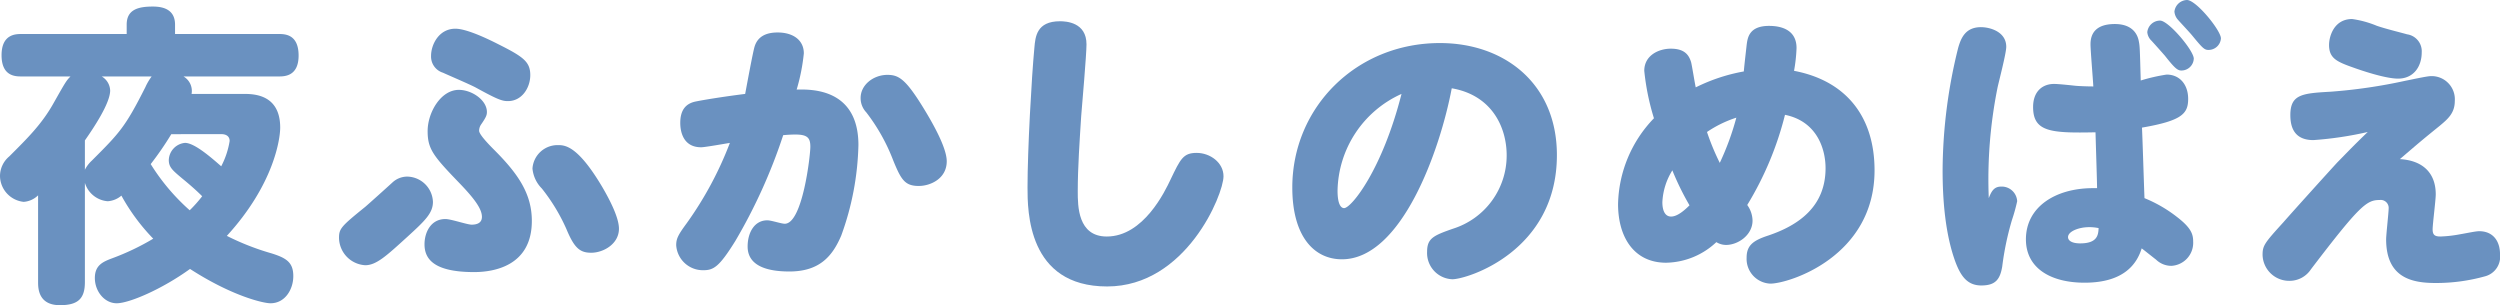
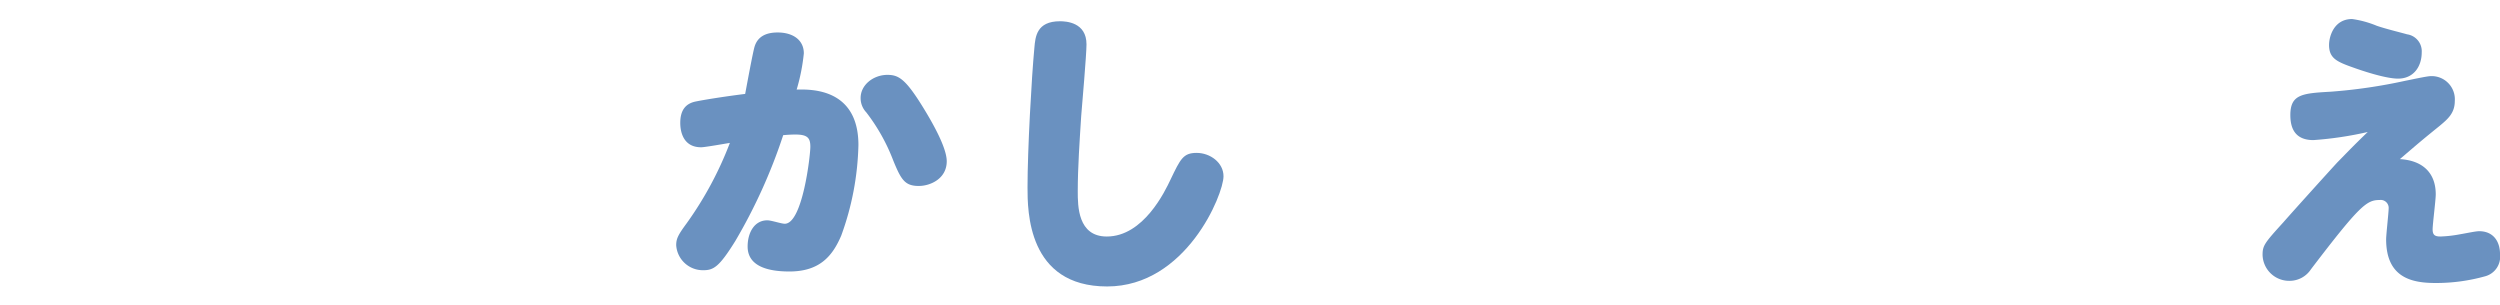
<svg xmlns="http://www.w3.org/2000/svg" width="392.598" height="47.922" viewBox="0 0 392.598 47.922">
  <defs>
    <style>.cls-1{fill:#6a91c0;}</style>
  </defs>
  <g id="レイヤー_2" data-name="レイヤー 2">
    <g id="本文">
-       <path class="cls-1" d="M38.318,14.749c1.666,0,5.684.147,5.684,5.292,0,1.764-.98,8.918-8.379,17a39.8,39.8,0,0,0,7.007,2.744c2.352.735,3.43,1.421,3.43,3.577,0,2.058-1.274,4.263-3.577,4.263-1.176,0-6.125-1.176-12.642-5.39-4.41,3.185-9.555,5.39-11.515,5.39-1.911,0-3.43-1.862-3.43-3.969,0-2.009,1.274-2.548,2.7-3.087a38.69,38.69,0,0,0,6.468-3.087,31.441,31.441,0,0,1-5-6.762,3.653,3.653,0,0,1-2.156.882,4.079,4.079,0,0,1-3.577-2.891V44.3c0,2.6-1.078,3.626-3.92,3.626-3.332,0-3.43-2.548-3.43-3.626V30.674A3.6,3.6,0,0,1,3.724,31.7,4.142,4.142,0,0,1,0,27.636a4.039,4.039,0,0,1,1.47-3.087c2.842-2.842,5.1-5.047,6.958-8.379,1.911-3.381,2.009-3.528,2.646-4.165H3.381c-.931,0-3.136,0-3.136-3.332S2.5,5.341,3.381,5.341H19.894V3.871c0-2.352,1.764-2.842,4.116-2.842,1.96,0,3.479.686,3.479,2.842v1.47H43.757c.931,0,3.136,0,3.136,3.381,0,3.283-2.254,3.283-3.136,3.283H28.812a2.632,2.632,0,0,1,1.274,2.744ZM15.974,12.005A2.669,2.669,0,0,1,17.3,14.21c0,2.009-2.6,5.88-3.969,7.84v4.606a5.088,5.088,0,0,1,1.078-1.421c4.361-4.361,5.243-5.243,8.428-11.564a8.793,8.793,0,0,1,.98-1.666ZM26.9,21.07a49.5,49.5,0,0,1-3.234,4.7,32.866,32.866,0,0,0,6.125,7.252,20.77,20.77,0,0,0,1.96-2.205c-.98-.98-2.058-1.911-3.136-2.793-1.519-1.274-2.107-1.764-2.107-2.891a2.8,2.8,0,0,1,2.548-2.695c1.519,0,4.214,2.4,5.684,3.675a12.914,12.914,0,0,0,1.323-3.969c0-.833-.686-1.078-1.274-1.078Z" />
-       <path class="cls-1" d="M63.97,37.191c-3.235,2.94-4.851,4.459-6.616,4.459a4.366,4.366,0,0,1-4.115-4.263c0-1.47.294-1.813,4.115-4.9.687-.588,3.676-3.283,4.264-3.822a3.41,3.41,0,0,1,2.4-.931A4.118,4.118,0,0,1,67.988,31.7C67.988,33.467,66.763,34.643,63.97,37.191Zm10.486,5.537c-6.321,0-7.791-2.058-7.791-4.361,0-1.862.98-3.969,3.283-3.969.882,0,3.429.882,4.115.882,1.03,0,1.618-.392,1.618-1.225,0-1.274-1.225-2.891-3.431-5.194-4.213-4.361-5.095-5.439-5.095-8.281,0-2.891,2.057-6.468,4.9-6.468,2.058,0,4.409,1.617,4.409,3.479,0,.441-.1.784-.881,1.911a1.784,1.784,0,0,0-.343,1.029c0,.588,1.519,2.156,2.4,3.038,3.773,3.773,5.88,6.909,5.88,11.123C83.521,41.8,77.494,42.728,74.456,42.728ZM79.7,15.876c-.931,0-1.813-.392-4.949-2.107-.785-.441-4.459-2.009-5.194-2.352a2.654,2.654,0,0,1-1.863-2.646c0-1.764,1.225-4.263,3.823-4.263,1.567,0,4.459,1.274,6.664,2.4,4.018,2.009,5.095,2.793,5.095,4.9C83.275,13.769,81.953,15.925,79.7,15.876ZM94.6,29.4c1.372,2.352,2.6,4.9,2.6,6.517,0,2.4-2.449,3.773-4.36,3.773-1.765,0-2.646-.735-3.872-3.675A29.19,29.19,0,0,0,85.088,29.6a5.111,5.111,0,0,1-1.469-3.136,3.944,3.944,0,0,1,4.018-3.675C88.764,22.785,90.772,22.932,94.6,29.4Z" />
      <path class="cls-1" d="M115.454,37.877c-2.5,4.018-3.382,4.557-5,4.557a4.2,4.2,0,0,1-4.264-3.92c0-1.029.294-1.617,1.666-3.479a55.5,55.5,0,0,0,6.763-12.593c-.638.1-3.92.686-4.509.686-2.988,0-3.282-2.744-3.282-3.822,0-2.107.93-3.087,2.5-3.381,1.469-.294,4.556-.784,7.692-1.176.343-1.813,1.176-6.37,1.471-7.4C119.03,5.537,120.6,5.1,122.118,5.1c2.4,0,4.115,1.176,4.115,3.283a30.483,30.483,0,0,1-1.127,5.684c2.206-.049,9.7-.245,9.7,8.722a44.2,44.2,0,0,1-2.7,14.21c-1.322,3.087-3.282,5.635-8.134,5.635-2.891,0-6.565-.588-6.565-3.92,0-2.2,1.078-4.116,3.086-4.116.638,0,2.206.539,2.745.539,2.793,0,4.018-10.682,4.018-12.1,0-1.372-.442-1.911-2.352-1.911-.686,0-1.372.049-1.911.1A84.918,84.918,0,0,1,115.454,37.877Zm28.86-8.673c-2.2,0-2.793-.931-4.066-4.067a29.633,29.633,0,0,0-4.214-7.5,3.237,3.237,0,0,1-.883-2.254c0-2.058,2.01-3.626,4.214-3.626,1.716,0,2.794.637,5.342,4.7,1.714,2.744,3.968,6.713,3.968,8.869C148.675,28.077,146.079,29.2,144.314,29.2Z" />
      <path class="cls-1" d="M169.79,18.228c-.245,3.871-.54,8.085-.54,11.809,0,2.3,0,7.105,4.558,7.105,5.782,0,9.163-7.154,10-8.918,1.568-3.283,2.008-4.214,4.116-4.214s4.214,1.519,4.214,3.675c0,2.842-5.88,17.3-18.277,17.3-12.5,0-12.5-11.858-12.5-15.582,0-5.782.637-17.3,1.078-21.9.147-1.715.343-4.165,4.018-4.165.931,0,4.165.147,4.165,3.626C170.623,8.575,169.937,16.415,169.79,18.228Z" />
-       <path class="cls-1" d="M210.734,40.719c-4.361,0-7.791-3.577-7.791-11.27,0-12.593,10.045-22.687,23.177-22.687,10.143,0,18.375,6.37,18.375,17.591,0,15.141-14.112,19.5-16.415,19.5a4.123,4.123,0,0,1-3.969-4.312c0-2.107.98-2.548,4.067-3.626A12.047,12.047,0,0,0,236.606,24.4c0-4.459-2.352-9.457-8.624-10.535C226.169,23.471,220.142,40.719,210.734,40.719Zm-.686-10.78c0,2.254.588,2.744,1.029,2.744,1.127,0,5.978-5.978,9.016-17.934A16.994,16.994,0,0,0,210.048,29.939Z" />
-       <path class="cls-1" d="M274.385,32.193a4.305,4.305,0,0,1,.833,2.45c0,2.254-2.254,3.822-4.165,3.822a2.943,2.943,0,0,1-1.519-.441,11.786,11.786,0,0,1-7.889,3.234c-5.047,0-7.546-4.018-7.546-9.212a19.971,19.971,0,0,1,5.635-13.475,37.953,37.953,0,0,1-1.519-7.448c0-2.45,2.3-3.479,4.165-3.479,2.156,0,2.842.98,3.185,2.107.147.539.588,3.381.735,3.969a27.827,27.827,0,0,1,7.546-2.5c.1-1.176.343-3.185.441-4.116.147-1.127.343-3.038,3.528-3.038,1.96,0,4.312.637,4.312,3.479a24.683,24.683,0,0,1-.392,3.577c8.232,1.568,12.642,7.252,12.642,15.631,0,13.573-13.475,17.787-16.366,17.787a3.887,3.887,0,0,1-3.724-4.067c0-1.911.98-2.695,3.381-3.479,4.8-1.617,9.016-4.557,9.016-10.584,0-2.989-1.323-7.35-6.37-8.379A50.932,50.932,0,0,1,274.385,32.193Zm-11.76-5.439a10.321,10.321,0,0,0-1.568,5c0,1.176.343,2.254,1.372,2.254.98,0,2.107-.98,2.891-1.764A43.162,43.162,0,0,1,262.625,26.754Zm5.439-6.027a37.536,37.536,0,0,0,2.009,4.851,42.249,42.249,0,0,0,2.6-7.1A18.047,18.047,0,0,0,268.064,20.727Z" />
-       <path class="cls-1" d="M314.276,29.3a2.431,2.431,0,0,1,2.5,2.3,27.828,27.828,0,0,1-.833,2.989,45.312,45.312,0,0,0-1.519,7.3c-.343,1.96-1.029,2.94-3.283,2.94-2.156,0-3.185-1.421-4.018-3.577-1.617-4.312-2.058-9.7-2.058-14.5A80.668,80.668,0,0,1,307.514,7.5c.441-1.519,1.127-3.234,3.577-3.234,1.372,0,3.969.686,3.969,3.087,0,1.029-1.176,5.488-1.372,6.419a72.937,72.937,0,0,0-1.372,17.346C312.757,29.939,313.2,29.3,314.276,29.3ZM328.291,6.958c0-2.4,1.666-3.185,3.822-3.185,2.5,0,3.527,1.323,3.772,2.744.148.784.148.882.294,6.125a28.282,28.282,0,0,1,4.068-.931c2.008,0,3.38,1.519,3.38,3.822,0,2.352-1.029,3.43-7.252,4.508.1,2.058.294,8.575.392,11.074a21.393,21.393,0,0,1,5.146,2.989c2.156,1.666,2.5,2.646,2.5,3.822a3.621,3.621,0,0,1-3.431,3.822,3.448,3.448,0,0,1-2.4-.98c-.393-.294-1.912-1.519-2.254-1.764-.687,2.205-2.548,5.39-8.968,5.39-5.292,0-9.212-2.254-9.212-6.811,0-5.1,4.655-8.036,10.535-8.036h.638c0-.931-.148-5.341-.245-8.771-7.008.147-9.8-.049-9.8-3.969,0-2.5,1.519-3.626,3.283-3.626.784,0,2.941.245,3.431.294.538.049,1.91.1,2.743.1C328.682,12.5,328.291,7.889,328.291,6.958Zm-.246,28.714c-1.519,0-3.283.637-3.283,1.568,0,.588.687.98,1.911.98,2.7,0,2.842-1.323,2.891-2.4A7.205,7.205,0,0,0,328.045,35.672ZM339.217,3.234c1.324,0,5.292,4.7,5.292,5.978a1.948,1.948,0,0,1-1.96,1.862c-.636,0-1.127-.49-2.6-2.352-.344-.392-1.863-2.107-2.2-2.45a2.066,2.066,0,0,1-.54-1.225A2.023,2.023,0,0,1,339.217,3.234ZM343.431,0c1.47,0,5.342,4.8,5.342,6.027a1.943,1.943,0,0,1-1.961,1.813c-.637,0-.931-.294-2.5-2.2-.343-.441-1.96-2.156-2.254-2.5a2.178,2.178,0,0,1-.588-1.323A2.053,2.053,0,0,1,343.431,0Z" />
      <path class="cls-1" d="M363.3,22c-2.351,0-3.626-1.225-3.626-3.92,0-3.234,1.814-3.43,6.273-3.675a83.079,83.079,0,0,0,11.76-1.715c.784-.147,3.429-.735,4.017-.735a3.642,3.642,0,0,1,3.774,3.92c0,1.911-1.127,2.842-2.353,3.871-2.842,2.3-3.184,2.6-6.271,5.243,3.528.2,5.634,2.107,5.634,5.537,0,.882-.49,4.7-.49,5.488,0,.882.344,1.127,1.226,1.127a19.808,19.808,0,0,0,3.038-.343c1.176-.2,2.5-.49,3.038-.49,2.205,0,3.282,1.568,3.282,3.626a3.182,3.182,0,0,1-2.254,3.43,28.526,28.526,0,0,1-7.84,1.078c-3.626,0-7.791-.735-7.791-6.86,0-.735.393-4.214.393-4.8a1.252,1.252,0,0,0-1.422-1.372c-2.009,0-3.087.784-10.779,10.878a4.009,4.009,0,0,1-3.283,1.813,4.178,4.178,0,0,1-4.313-4.067c0-1.47.295-1.862,3.283-5.145,1.324-1.519,7.252-8.085,8.478-9.408.833-.833,2.4-2.5,4.753-4.753A55.414,55.414,0,0,1,363.3,22Zm10-17.934c1.421.49,3.872,1.078,4.705,1.323a2.685,2.685,0,0,1,2.3,2.842c0,2.156-1.224,4.116-3.723,4.116-2.009,0-5.88-1.323-6.958-1.715-2.647-.931-3.871-1.47-3.871-3.577,0-1.274.735-4.067,3.626-4.067A15.8,15.8,0,0,1,373.292,4.067Z" />
    </g>
  </g>
</svg>